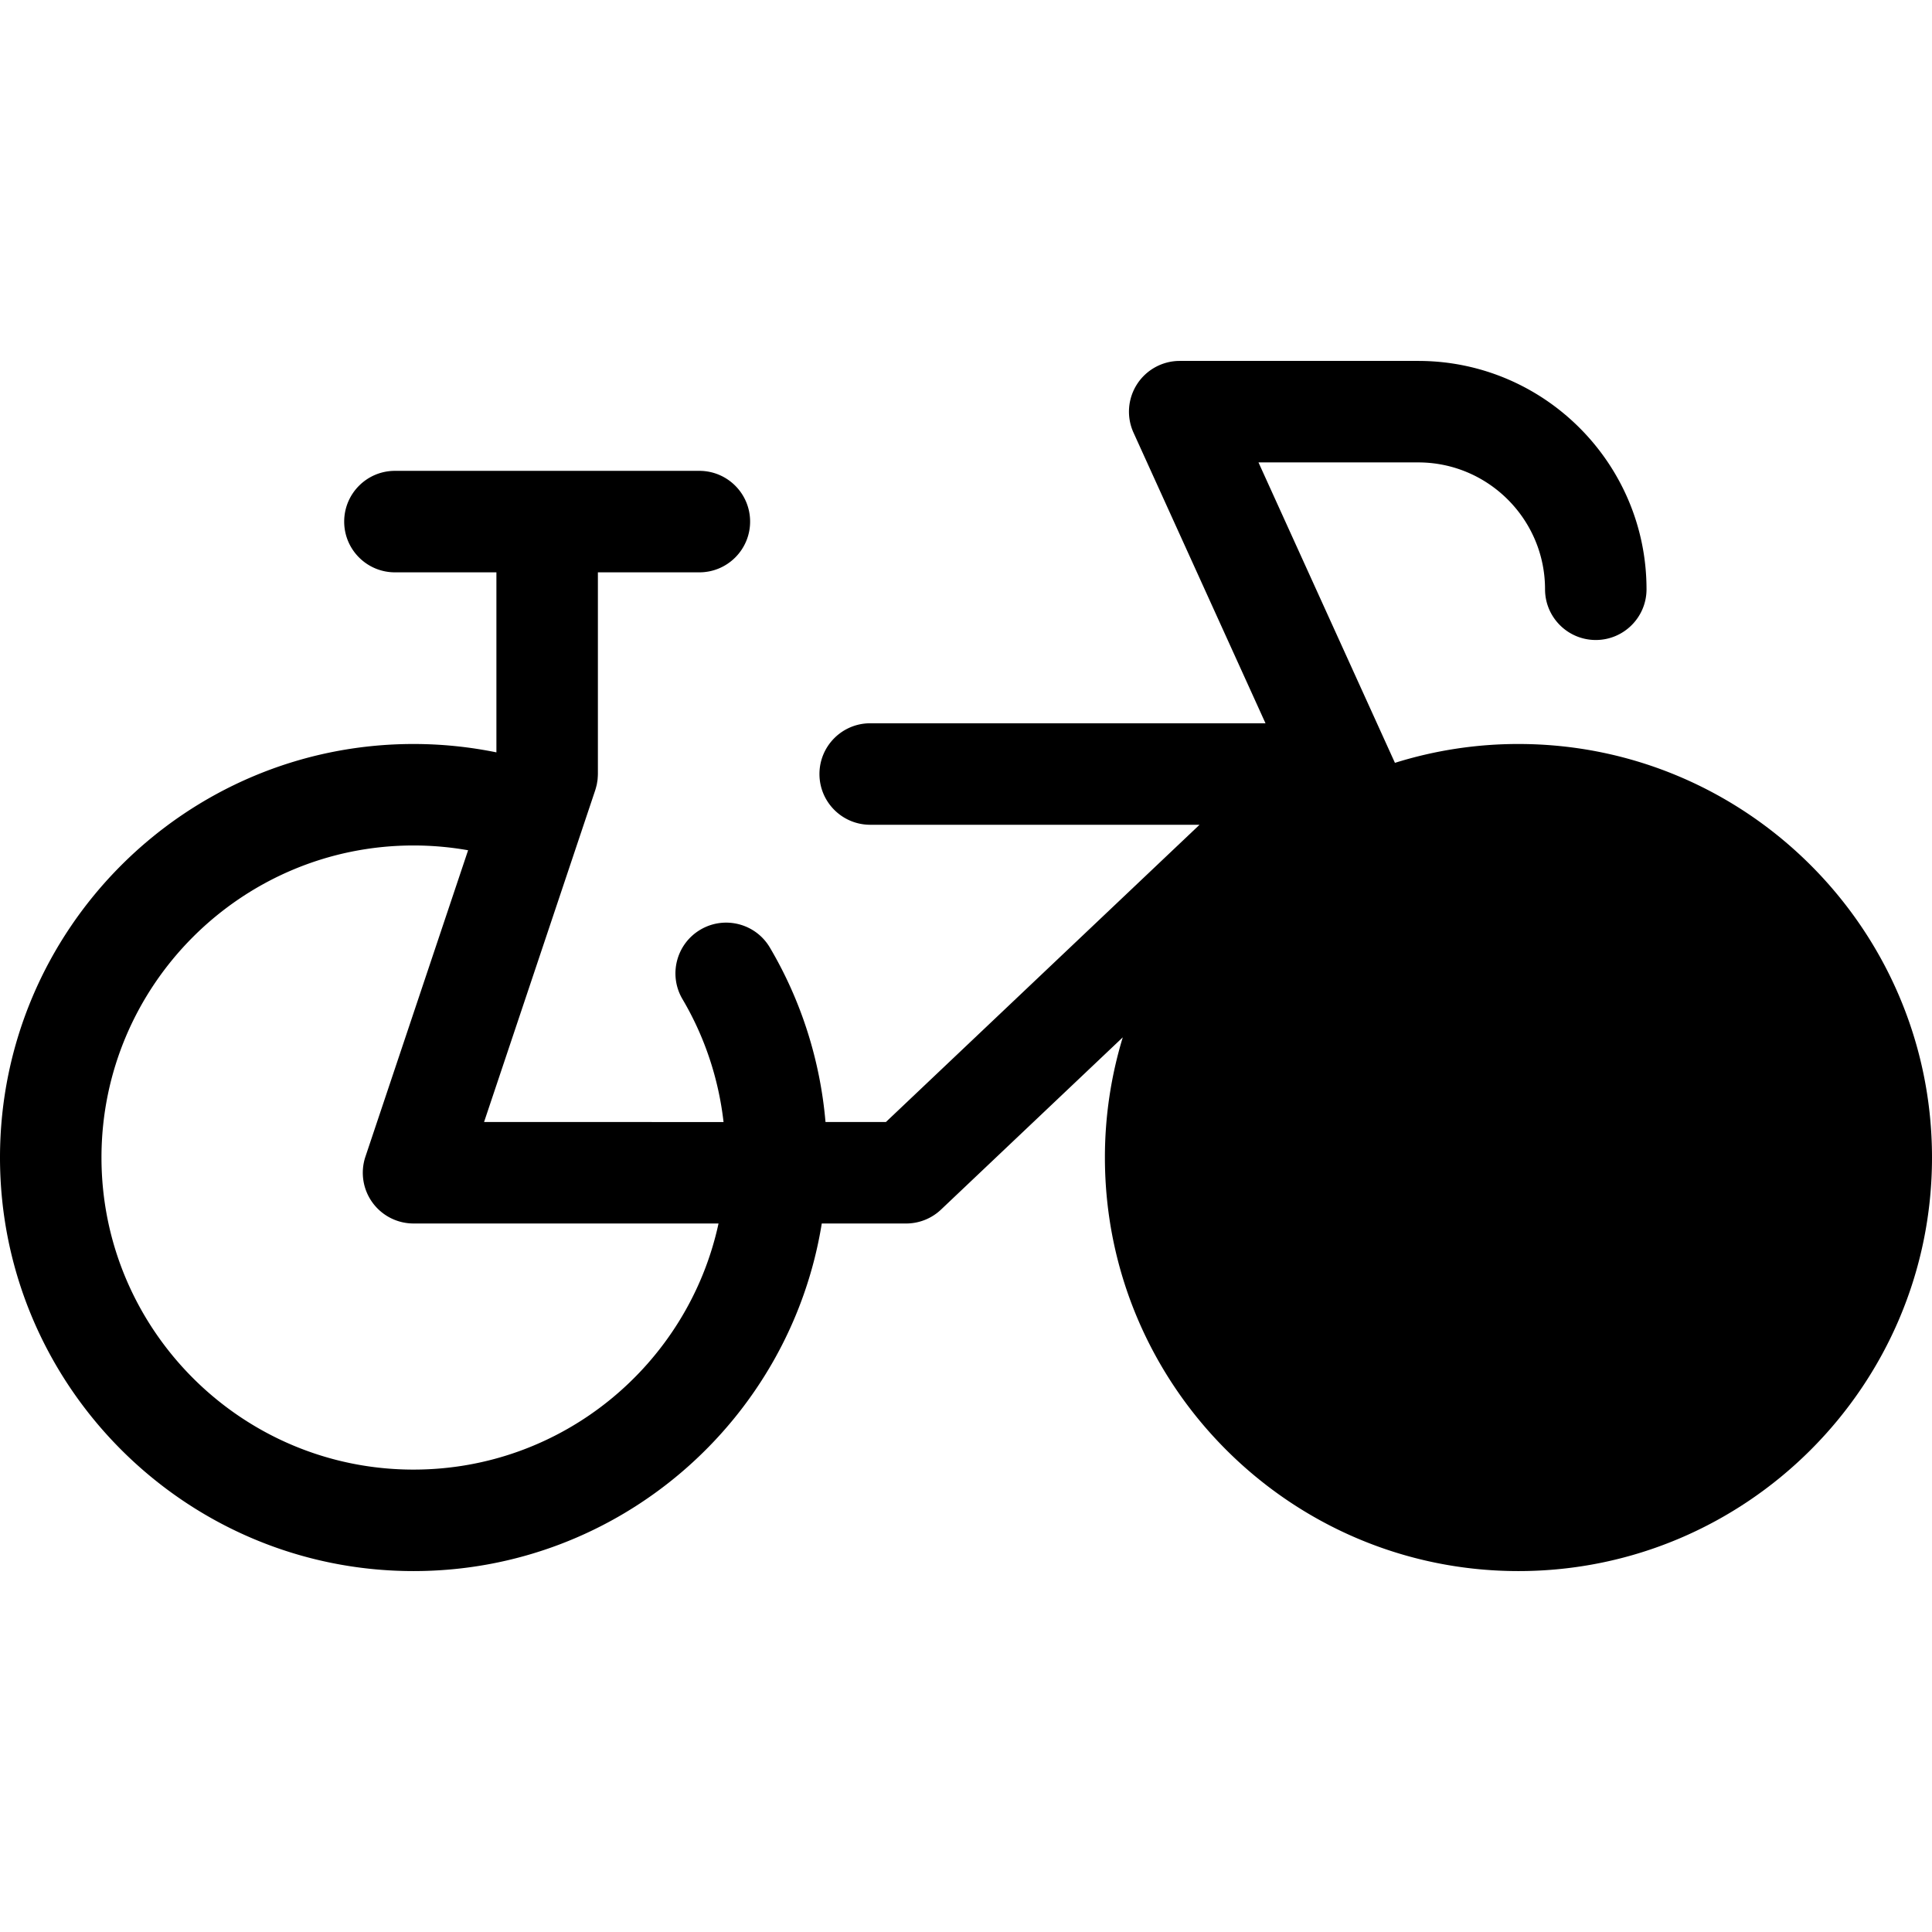
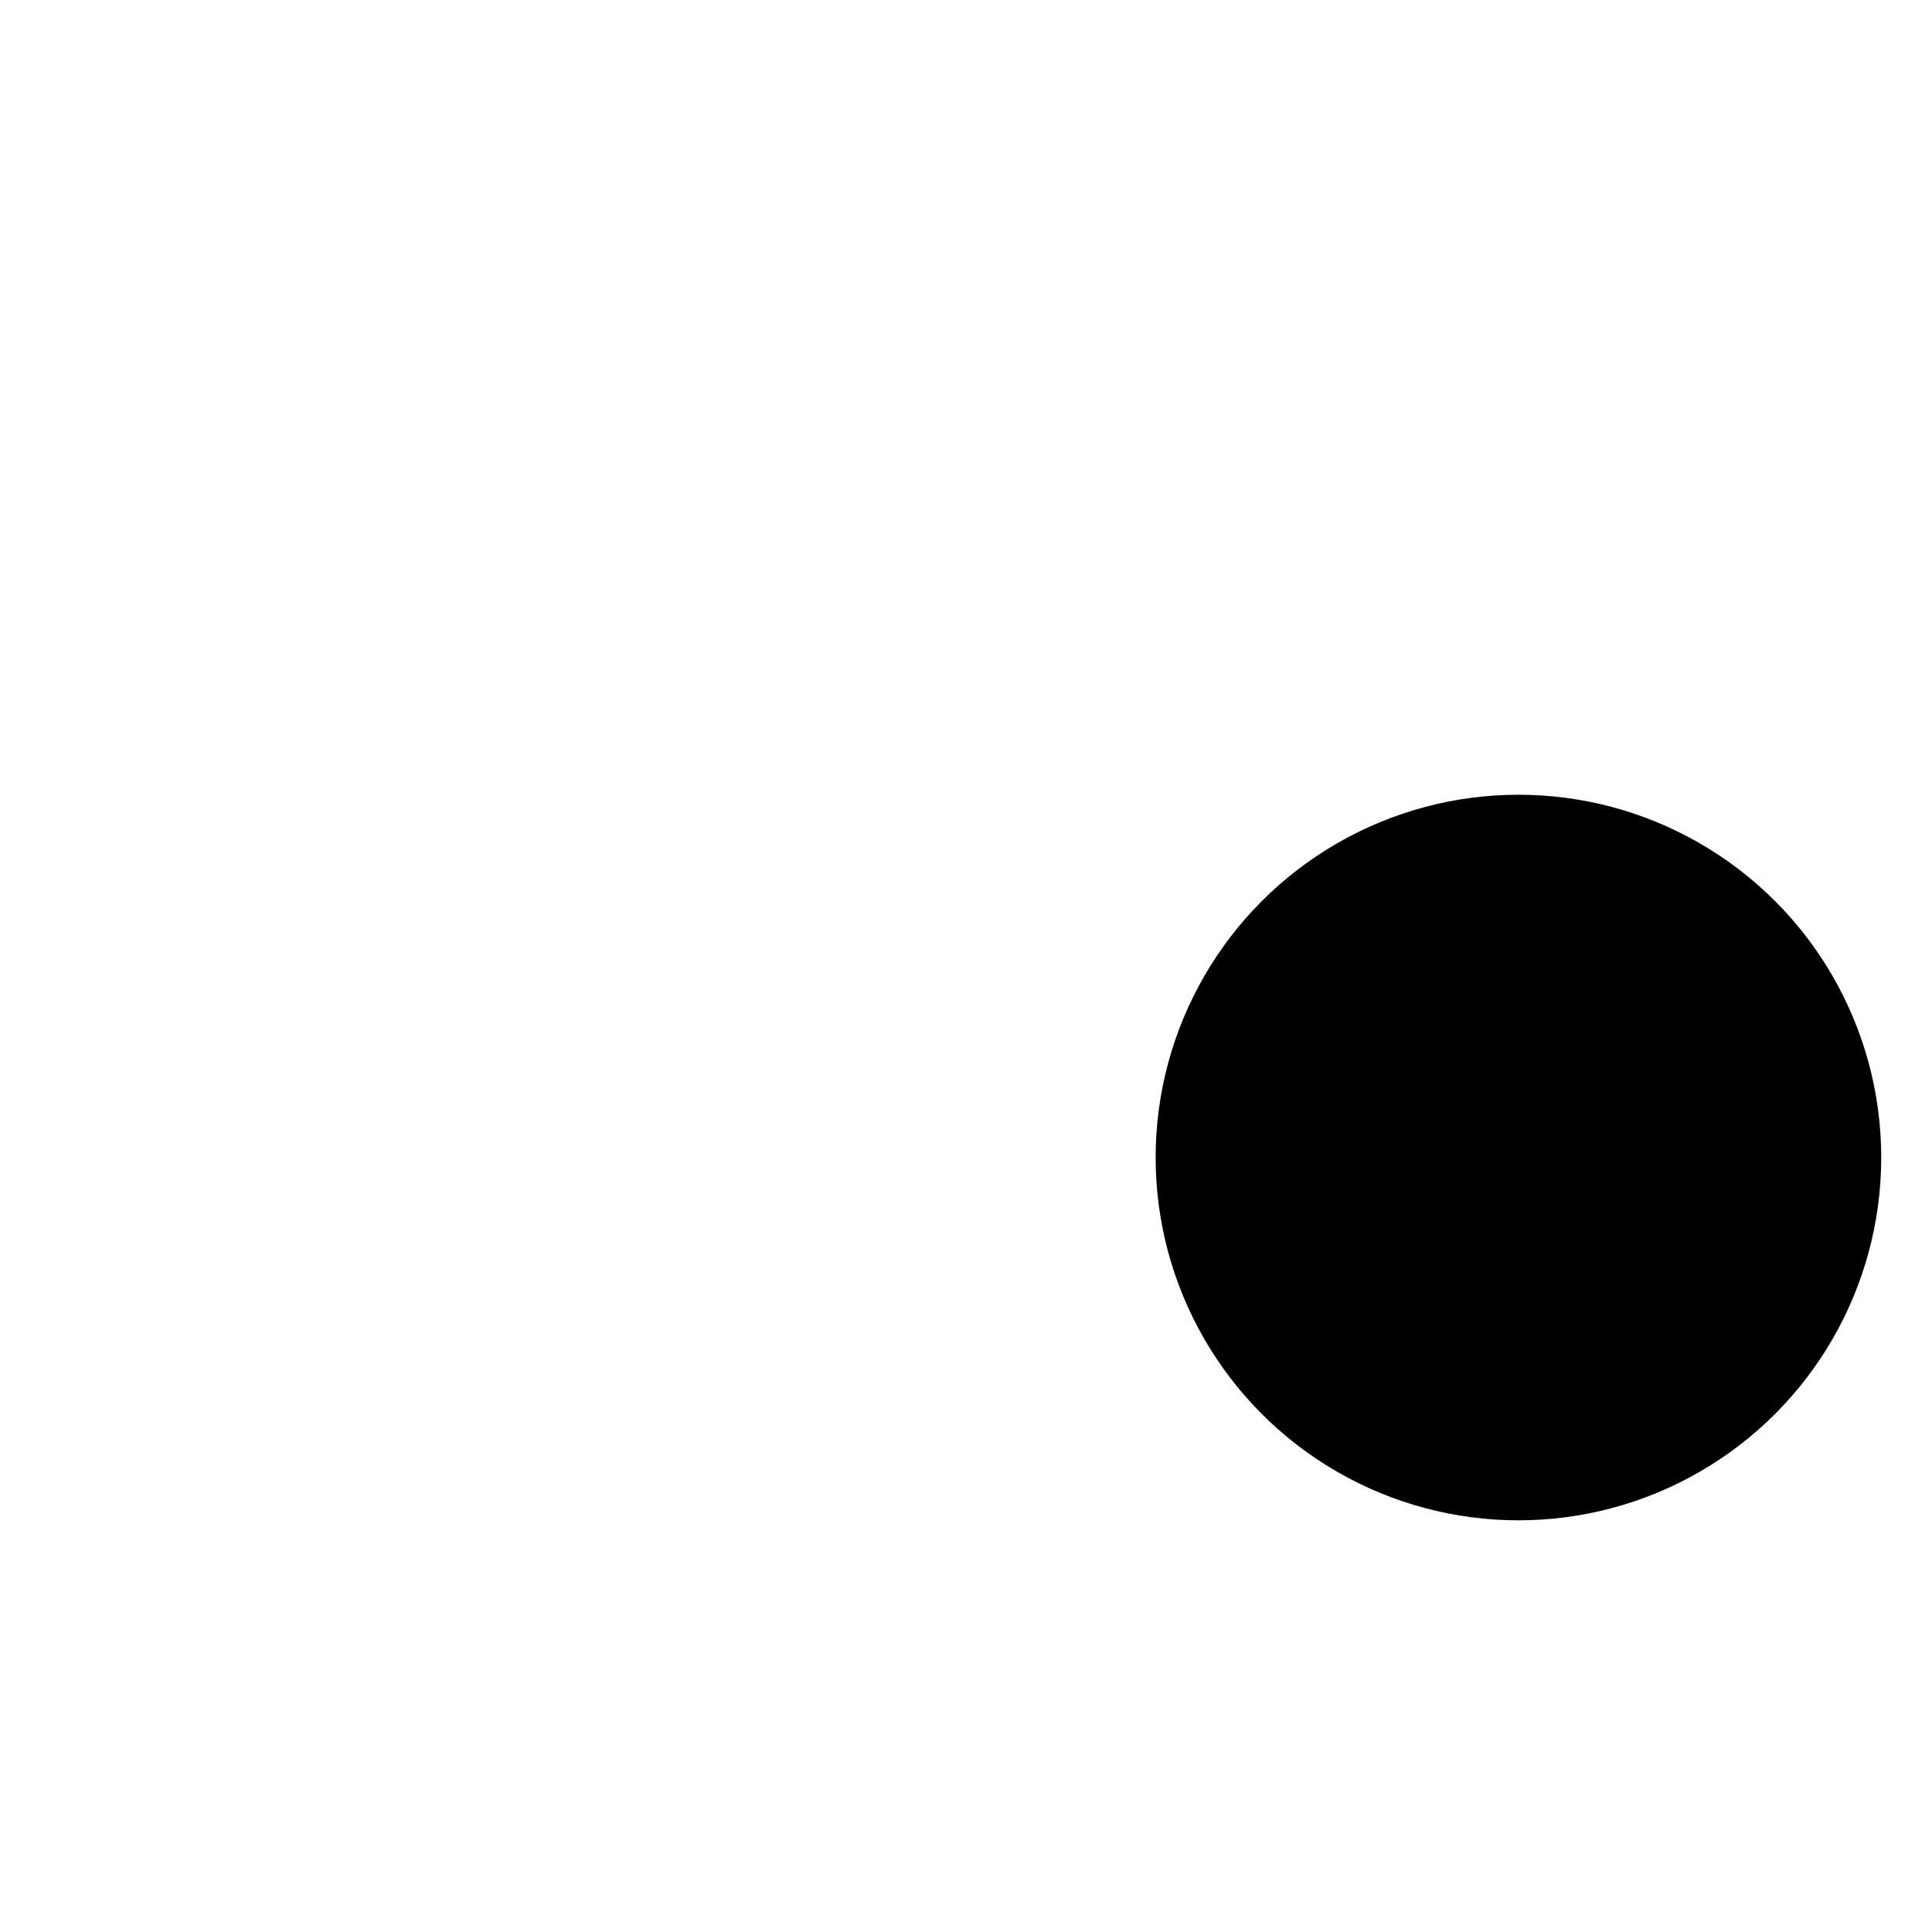
<svg xmlns="http://www.w3.org/2000/svg" class="{$class}{if !empty($modificator)} {$class}--{$modificator}{/if}" width="60" height="60" viewBox="0 0 512 512">
  <circle class="{$class}__semitone" cx="402.402" cy="306.757" r="96.143" />
-   <path class="{$class}__filled" d="M402.406 197.166a109.192 109.192 0 00-32.734 4.997l-36.161-79.621h42.324c18.536 0 33.616 15.08 33.616 33.616 0 7.427 6.021 13.447 13.447 13.447 7.425 0 13.447-6.02 13.447-13.447 0-33.365-27.145-60.51-60.51-60.51h-63.199a13.45 13.45 0 00-11.305 6.165 13.444 13.444 0 00-.939 12.841l34.979 77.022h-104.76c-7.425 0-13.447 6.02-13.447 13.447s6.021 13.447 13.447 13.447h87.283l-83.123 78.777h-16.004c-1.402-16.308-6.417-32.129-14.74-46.229-3.773-6.394-12.016-8.517-18.414-4.745-6.395 3.776-8.52 12.02-4.744 18.415 5.879 9.961 9.567 21.071 10.878 32.56H128.28l25.737-76.807c.013-.038.031-.071.044-.109.023-.065.036-.13.058-.195l3.632-10.841c.009-.028.015-.058.024-.086.095-.294.175-.594.251-.897.036-.145.081-.29.112-.437.051-.234.085-.473.124-.711.036-.221.077-.441.101-.662.017-.165.024-.335.036-.503.022-.293.042-.585.044-.877 0-.034.005-.067.005-.101v-53.447h26.893c7.425 0 13.447-6.02 13.447-13.447s-6.021-13.447-13.447-13.447h-80.679c-7.425 0-13.447 6.02-13.447 13.447s6.021 13.447 13.447 13.447h26.893v47.71a109.988 109.988 0 00-21.962-2.219C49.165 197.166 0 246.329 0 306.758c0 60.43 49.165 109.594 109.594 109.594 54.48 0 99.786-39.965 108.183-92.113h22.355c3.442 0 6.752-1.319 9.25-3.687l48.167-45.648a109.218 109.218 0 00-4.736 31.855c0 60.43 49.165 109.594 109.594 109.594S512 367.188 512 306.758c0-60.429-49.165-109.592-109.594-109.592zM109.594 389.459c-45.601 0-82.7-37.099-82.7-82.701s37.099-82.699 82.7-82.699c4.882 0 9.712.43 14.458 1.267L96.844 306.52a13.45 13.45 0 001.834 12.126 13.448 13.448 0 0010.915 5.592h80.825c-8.046 37.233-41.22 65.221-80.824 65.221zm292.812 0c-45.601 0-82.701-37.099-82.701-82.701 0-28.6 14.596-53.851 36.728-68.707l33.728 74.268c2.252 4.959 7.139 7.889 12.251 7.889 1.86 0 3.749-.389 5.552-1.206 6.762-3.071 9.754-11.041 6.684-17.803l-33.739-74.288a82.503 82.503 0 0121.494-2.851c45.601 0 82.701 37.099 82.701 82.699s-37.096 82.7-82.698 82.7z" />
</svg>